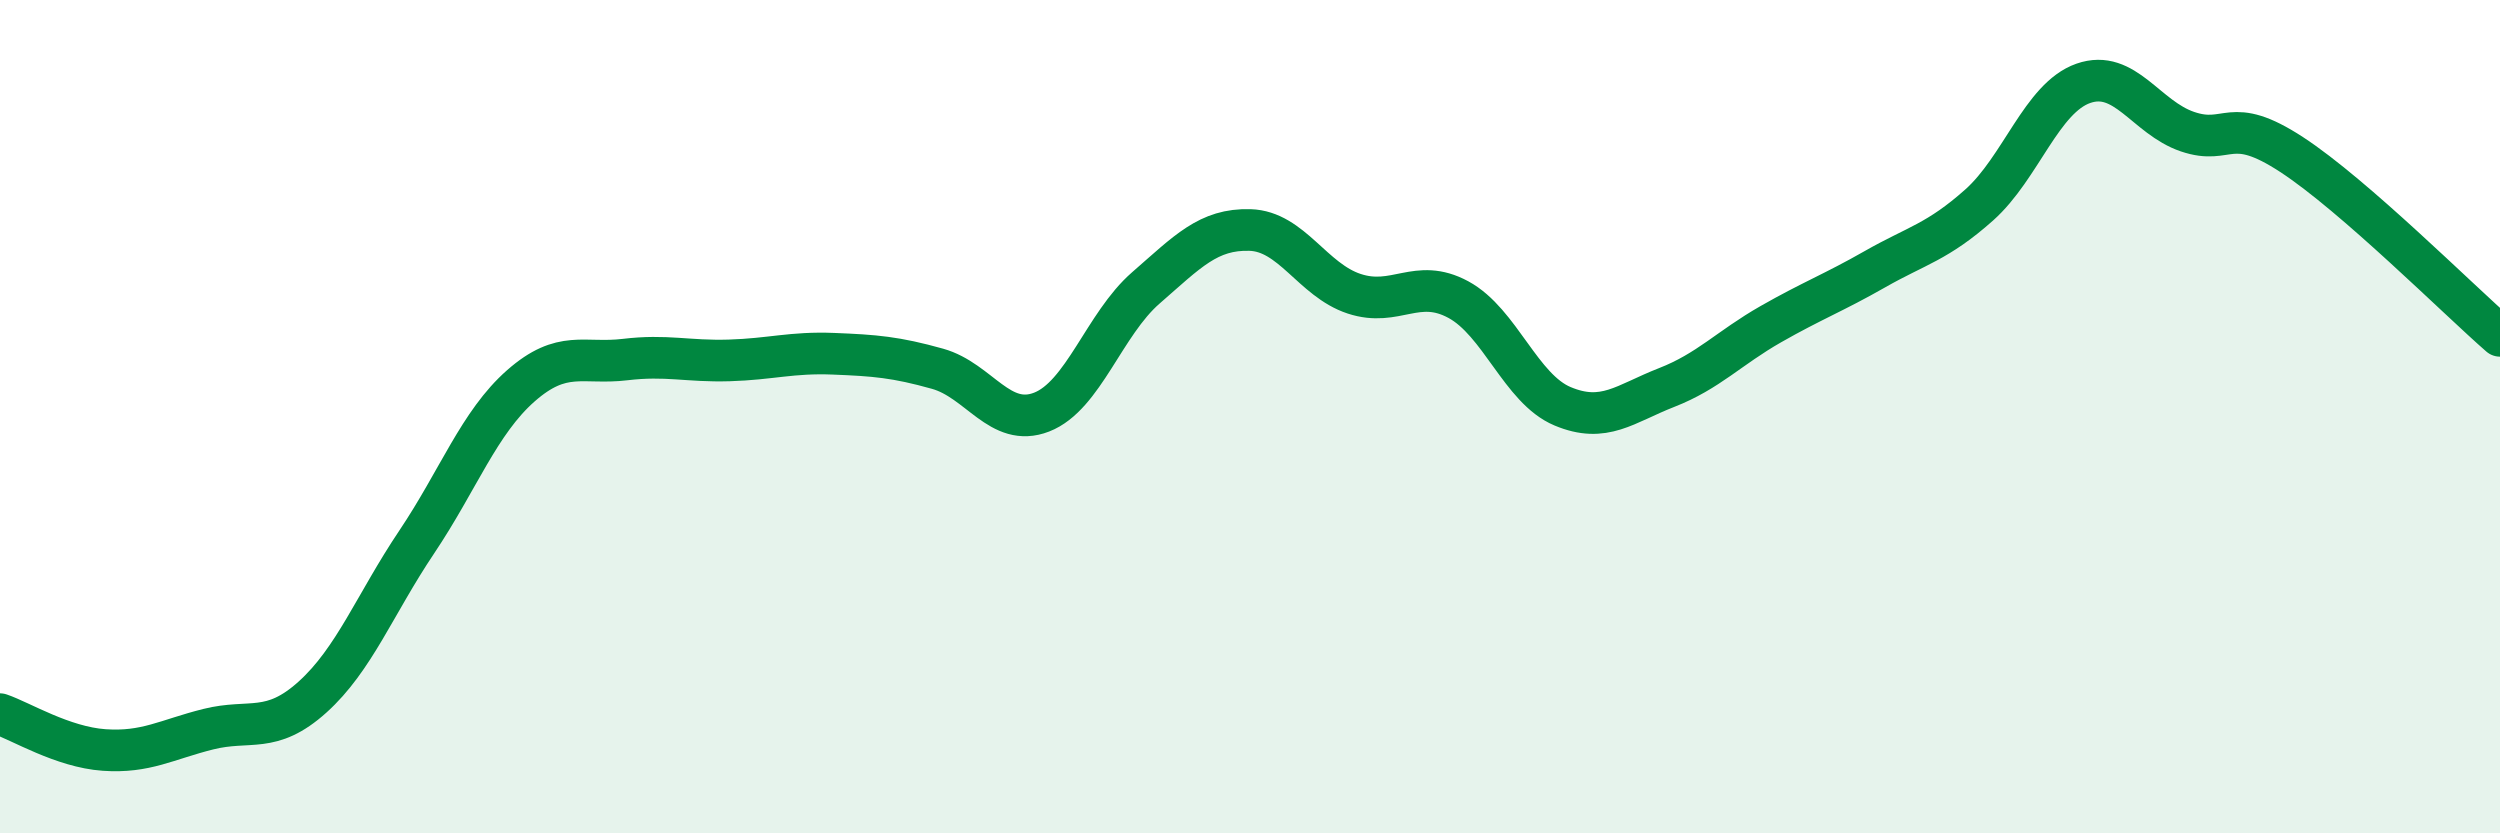
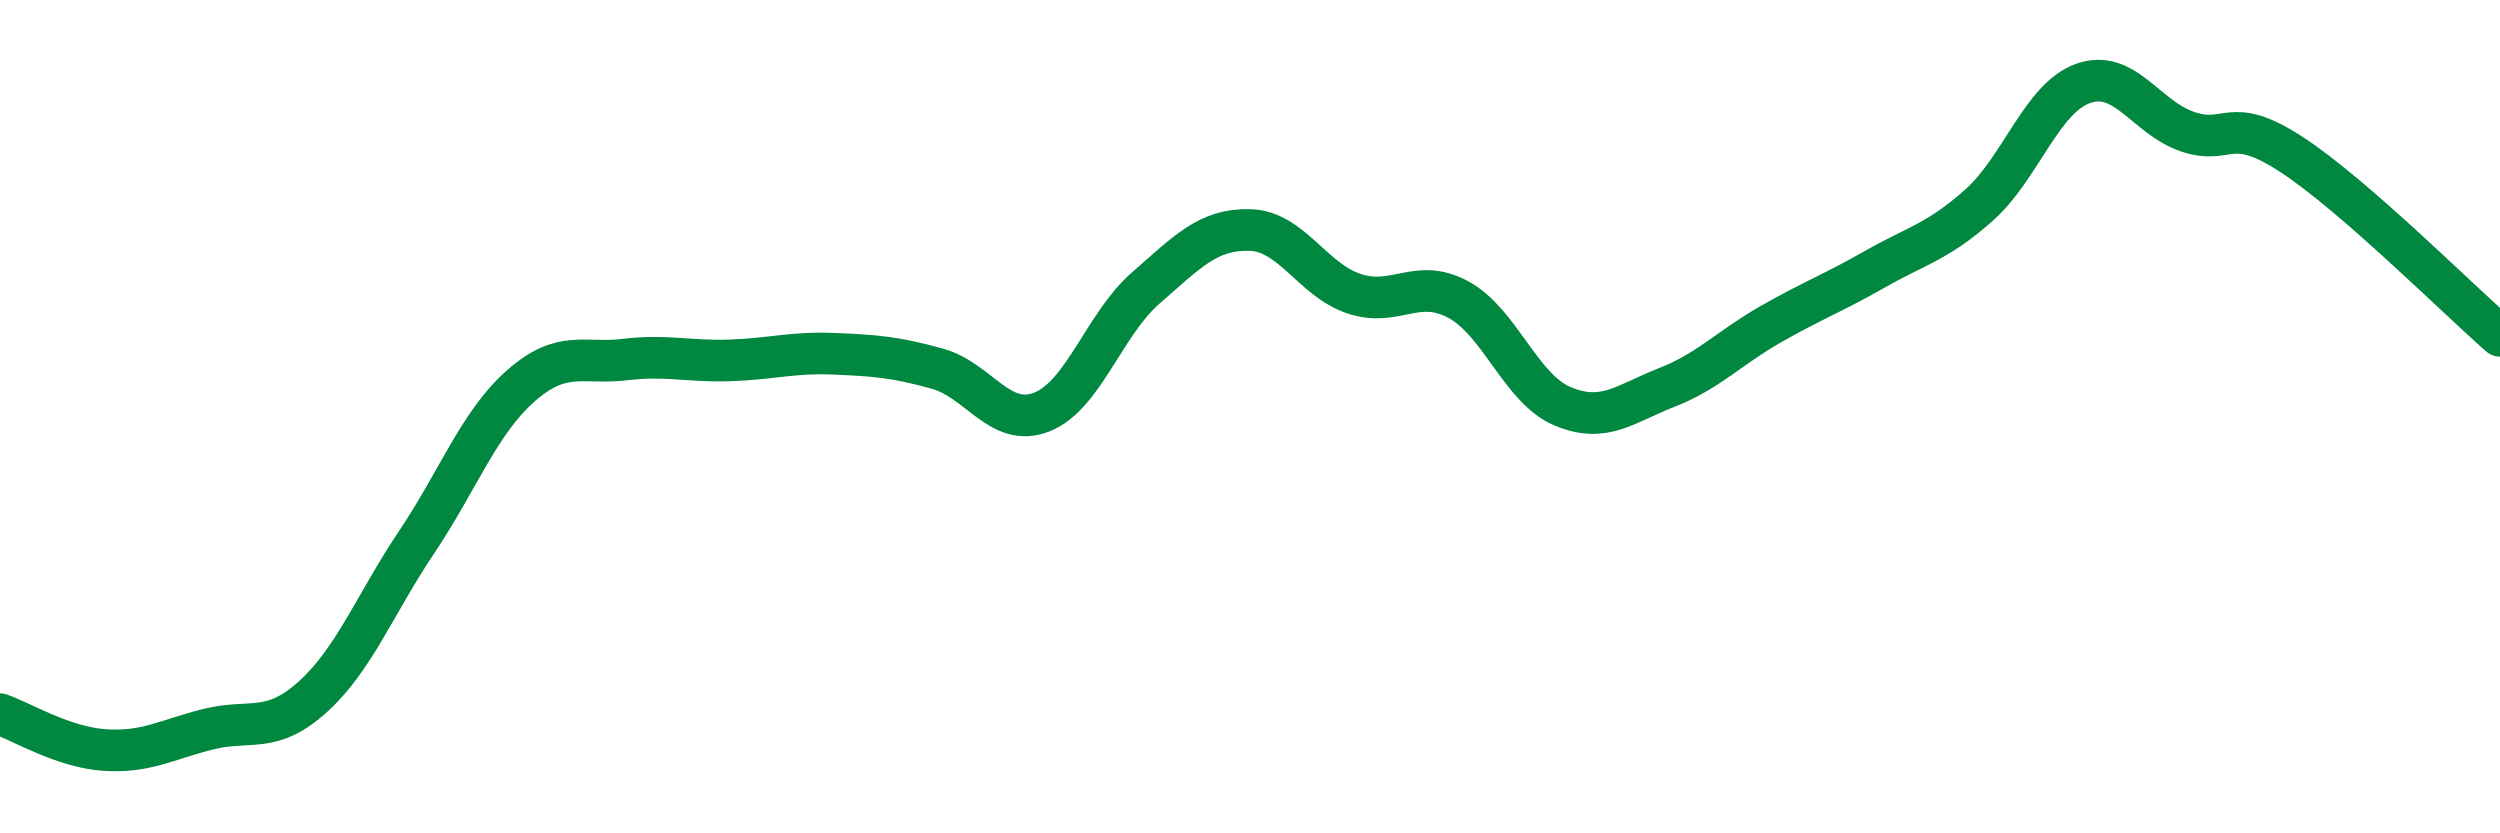
<svg xmlns="http://www.w3.org/2000/svg" width="60" height="20" viewBox="0 0 60 20">
-   <path d="M 0,17.14 C 0.5,17.31 1.5,17.93 2.5,18 C 3.5,18.07 4,17.75 5,17.5 C 6,17.25 6.5,17.63 7.5,16.73 C 8.5,15.83 9,14.5 10,13.01 C 11,11.52 11.5,10.14 12.5,9.26 C 13.5,8.38 14,8.75 15,8.63 C 16,8.51 16.5,8.68 17.5,8.65 C 18.5,8.62 19,8.45 20,8.49 C 21,8.53 21.5,8.57 22.5,8.85 C 23.5,9.13 24,10.28 25,9.89 C 26,9.5 26.5,7.78 27.5,6.91 C 28.5,6.04 29,5.49 30,5.52 C 31,5.55 31.5,6.72 32.5,7.05 C 33.5,7.38 34,6.65 35,7.19 C 36,7.73 36.5,9.33 37.5,9.75 C 38.5,10.17 39,9.69 40,9.3 C 41,8.91 41.5,8.35 42.5,7.78 C 43.5,7.21 44,7.03 45,6.46 C 46,5.89 46.5,5.81 47.5,4.92 C 48.5,4.03 49,2.35 50,2 C 51,1.65 51.5,2.82 52.5,3.16 C 53.5,3.5 53.5,2.73 55,3.71 C 56.5,4.69 59,7.19 60,8.06L60 20L0 20Z" fill="#008740" opacity="0.1" stroke-linecap="round" stroke-linejoin="round" />
  <path d="M 0,17.14 C 0.5,17.31 1.5,17.93 2.5,18 C 3.5,18.07 4,17.75 5,17.5 C 6,17.25 6.5,17.63 7.5,16.73 C 8.5,15.83 9,14.5 10,13.01 C 11,11.52 11.5,10.14 12.5,9.26 C 13.5,8.38 14,8.75 15,8.63 C 16,8.51 16.5,8.68 17.5,8.65 C 18.5,8.62 19,8.45 20,8.49 C 21,8.53 21.5,8.57 22.5,8.85 C 23.5,9.13 24,10.28 25,9.89 C 26,9.5 26.5,7.78 27.5,6.91 C 28.5,6.04 29,5.49 30,5.52 C 31,5.55 31.5,6.72 32.5,7.05 C 33.5,7.38 34,6.65 35,7.19 C 36,7.73 36.5,9.33 37.5,9.75 C 38.5,10.17 39,9.69 40,9.3 C 41,8.91 41.5,8.35 42.5,7.78 C 43.5,7.21 44,7.03 45,6.46 C 46,5.89 46.5,5.81 47.5,4.92 C 48.5,4.03 49,2.35 50,2 C 51,1.65 51.5,2.82 52.5,3.16 C 53.5,3.5 53.5,2.73 55,3.71 C 56.5,4.69 59,7.19 60,8.06" stroke="#008740" stroke-width="1" fill="none" stroke-linecap="round" stroke-linejoin="round" />
</svg>